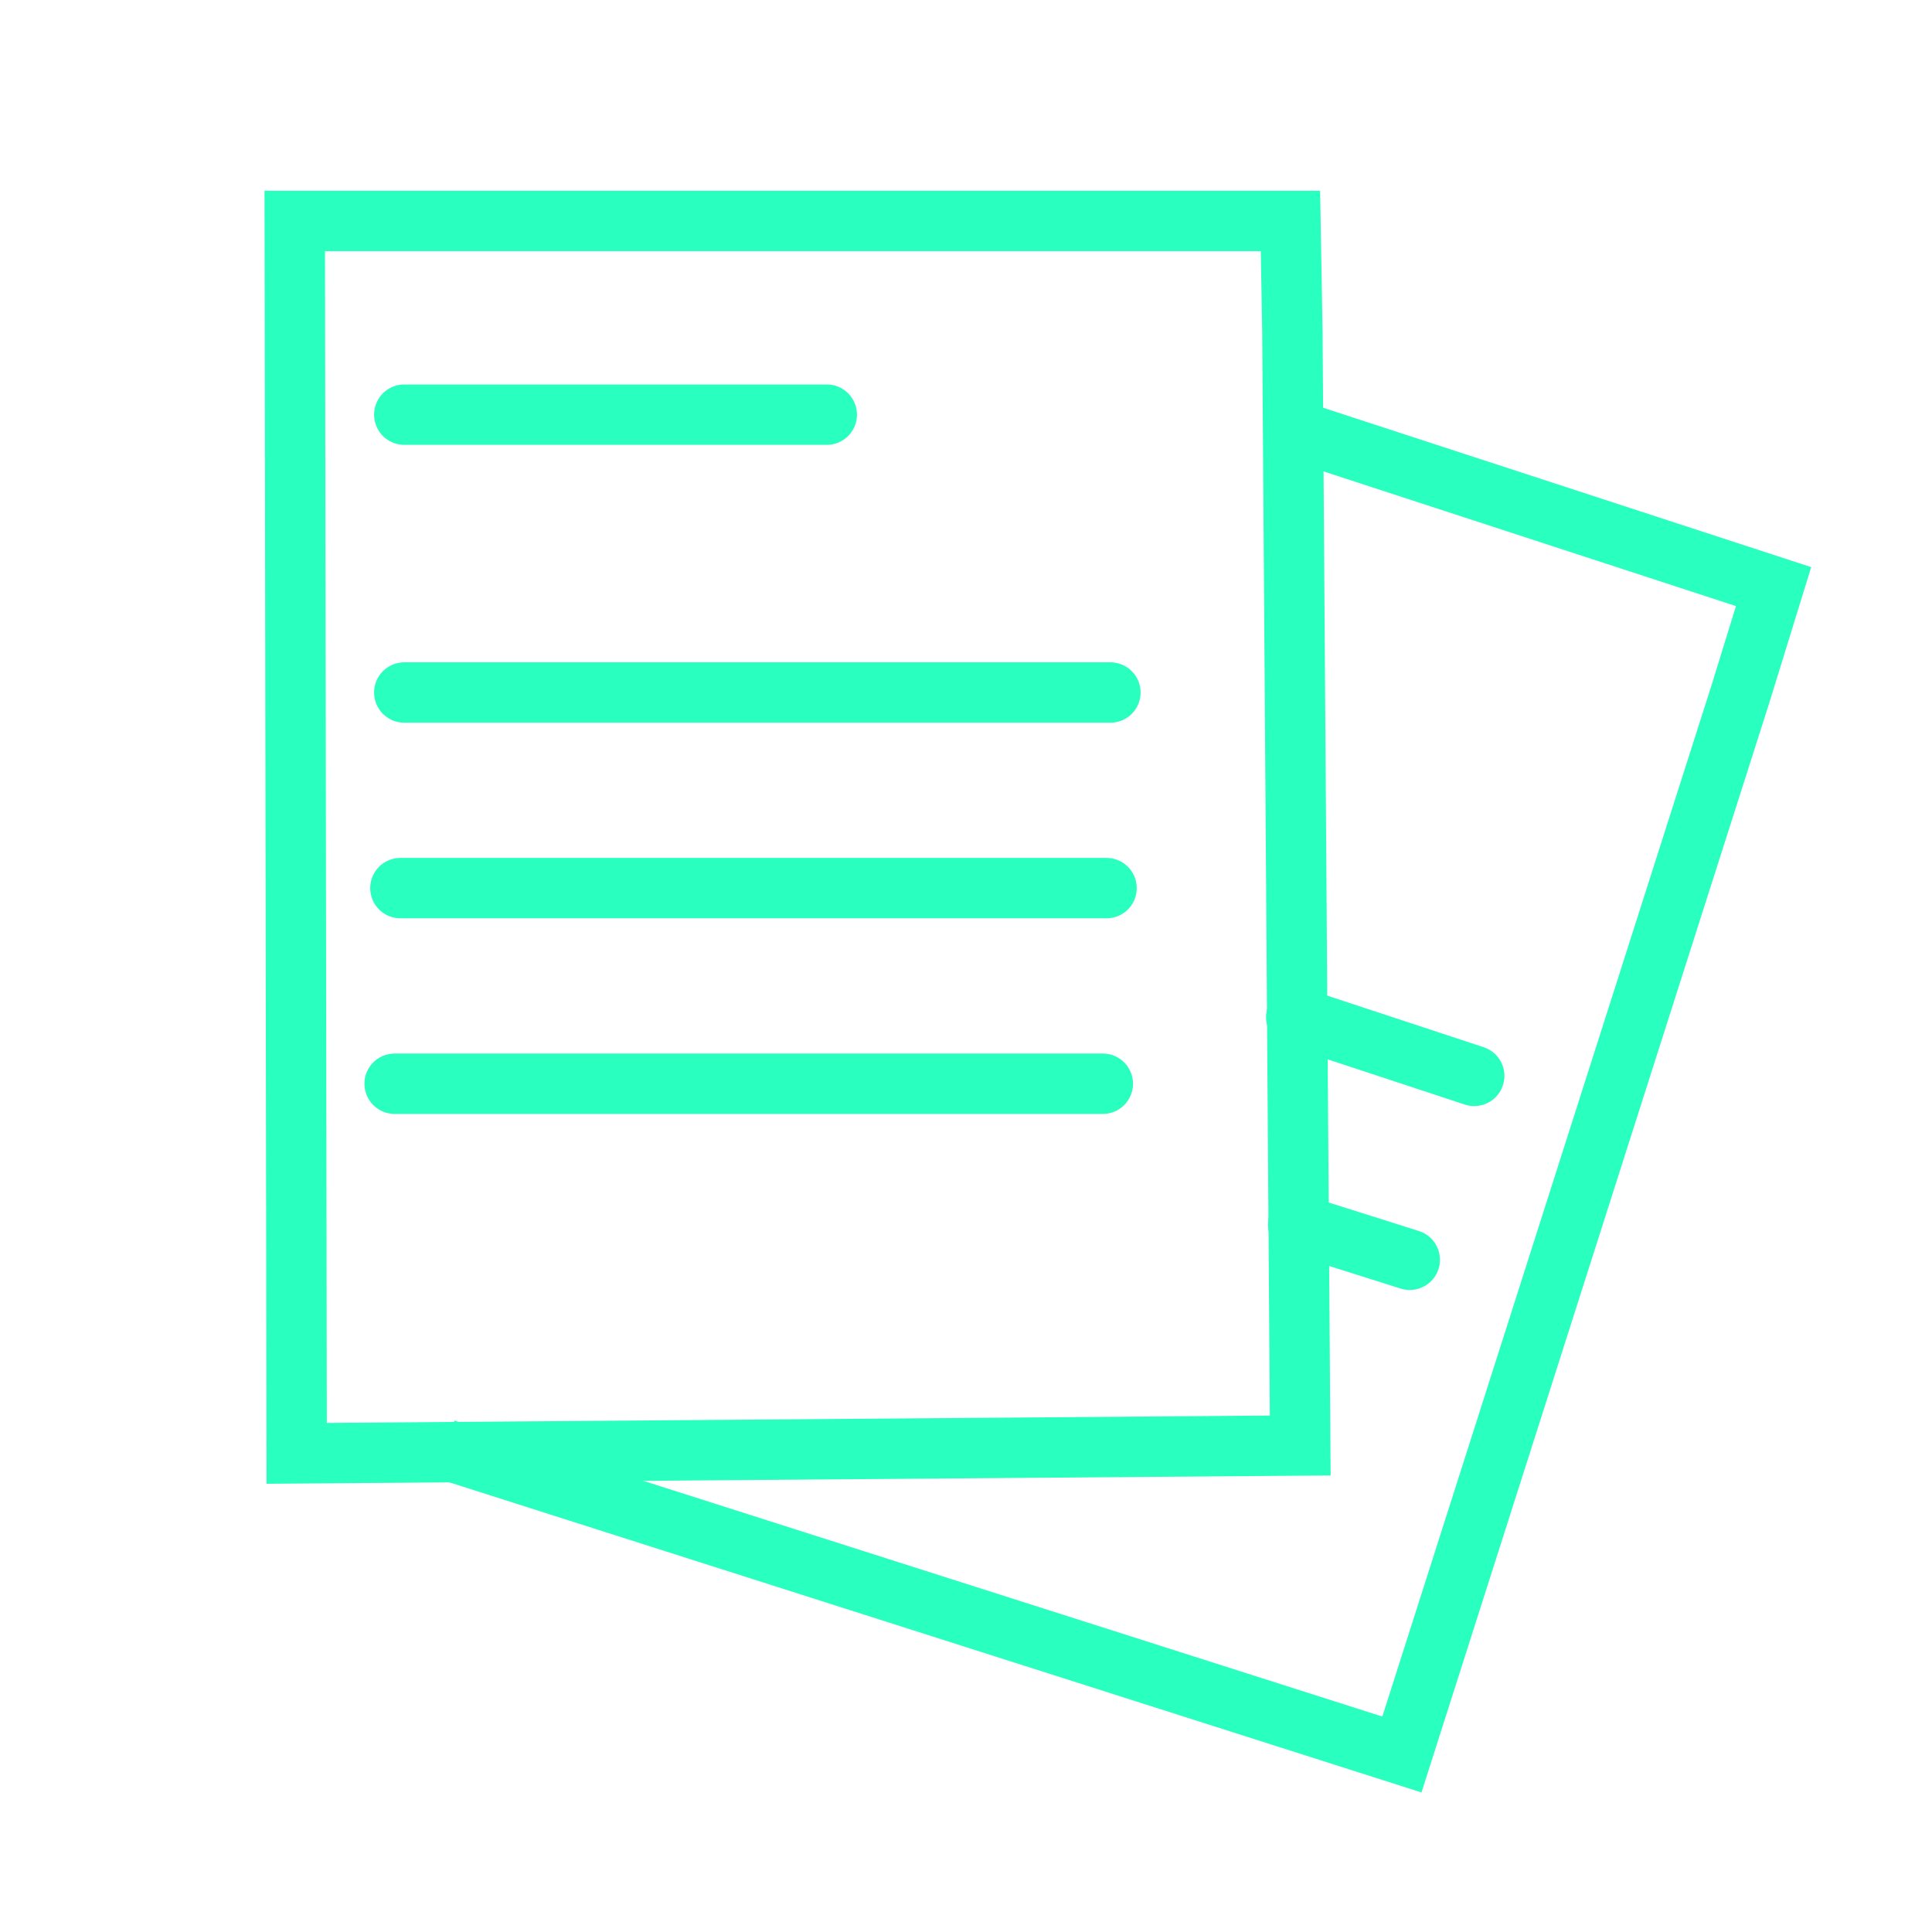
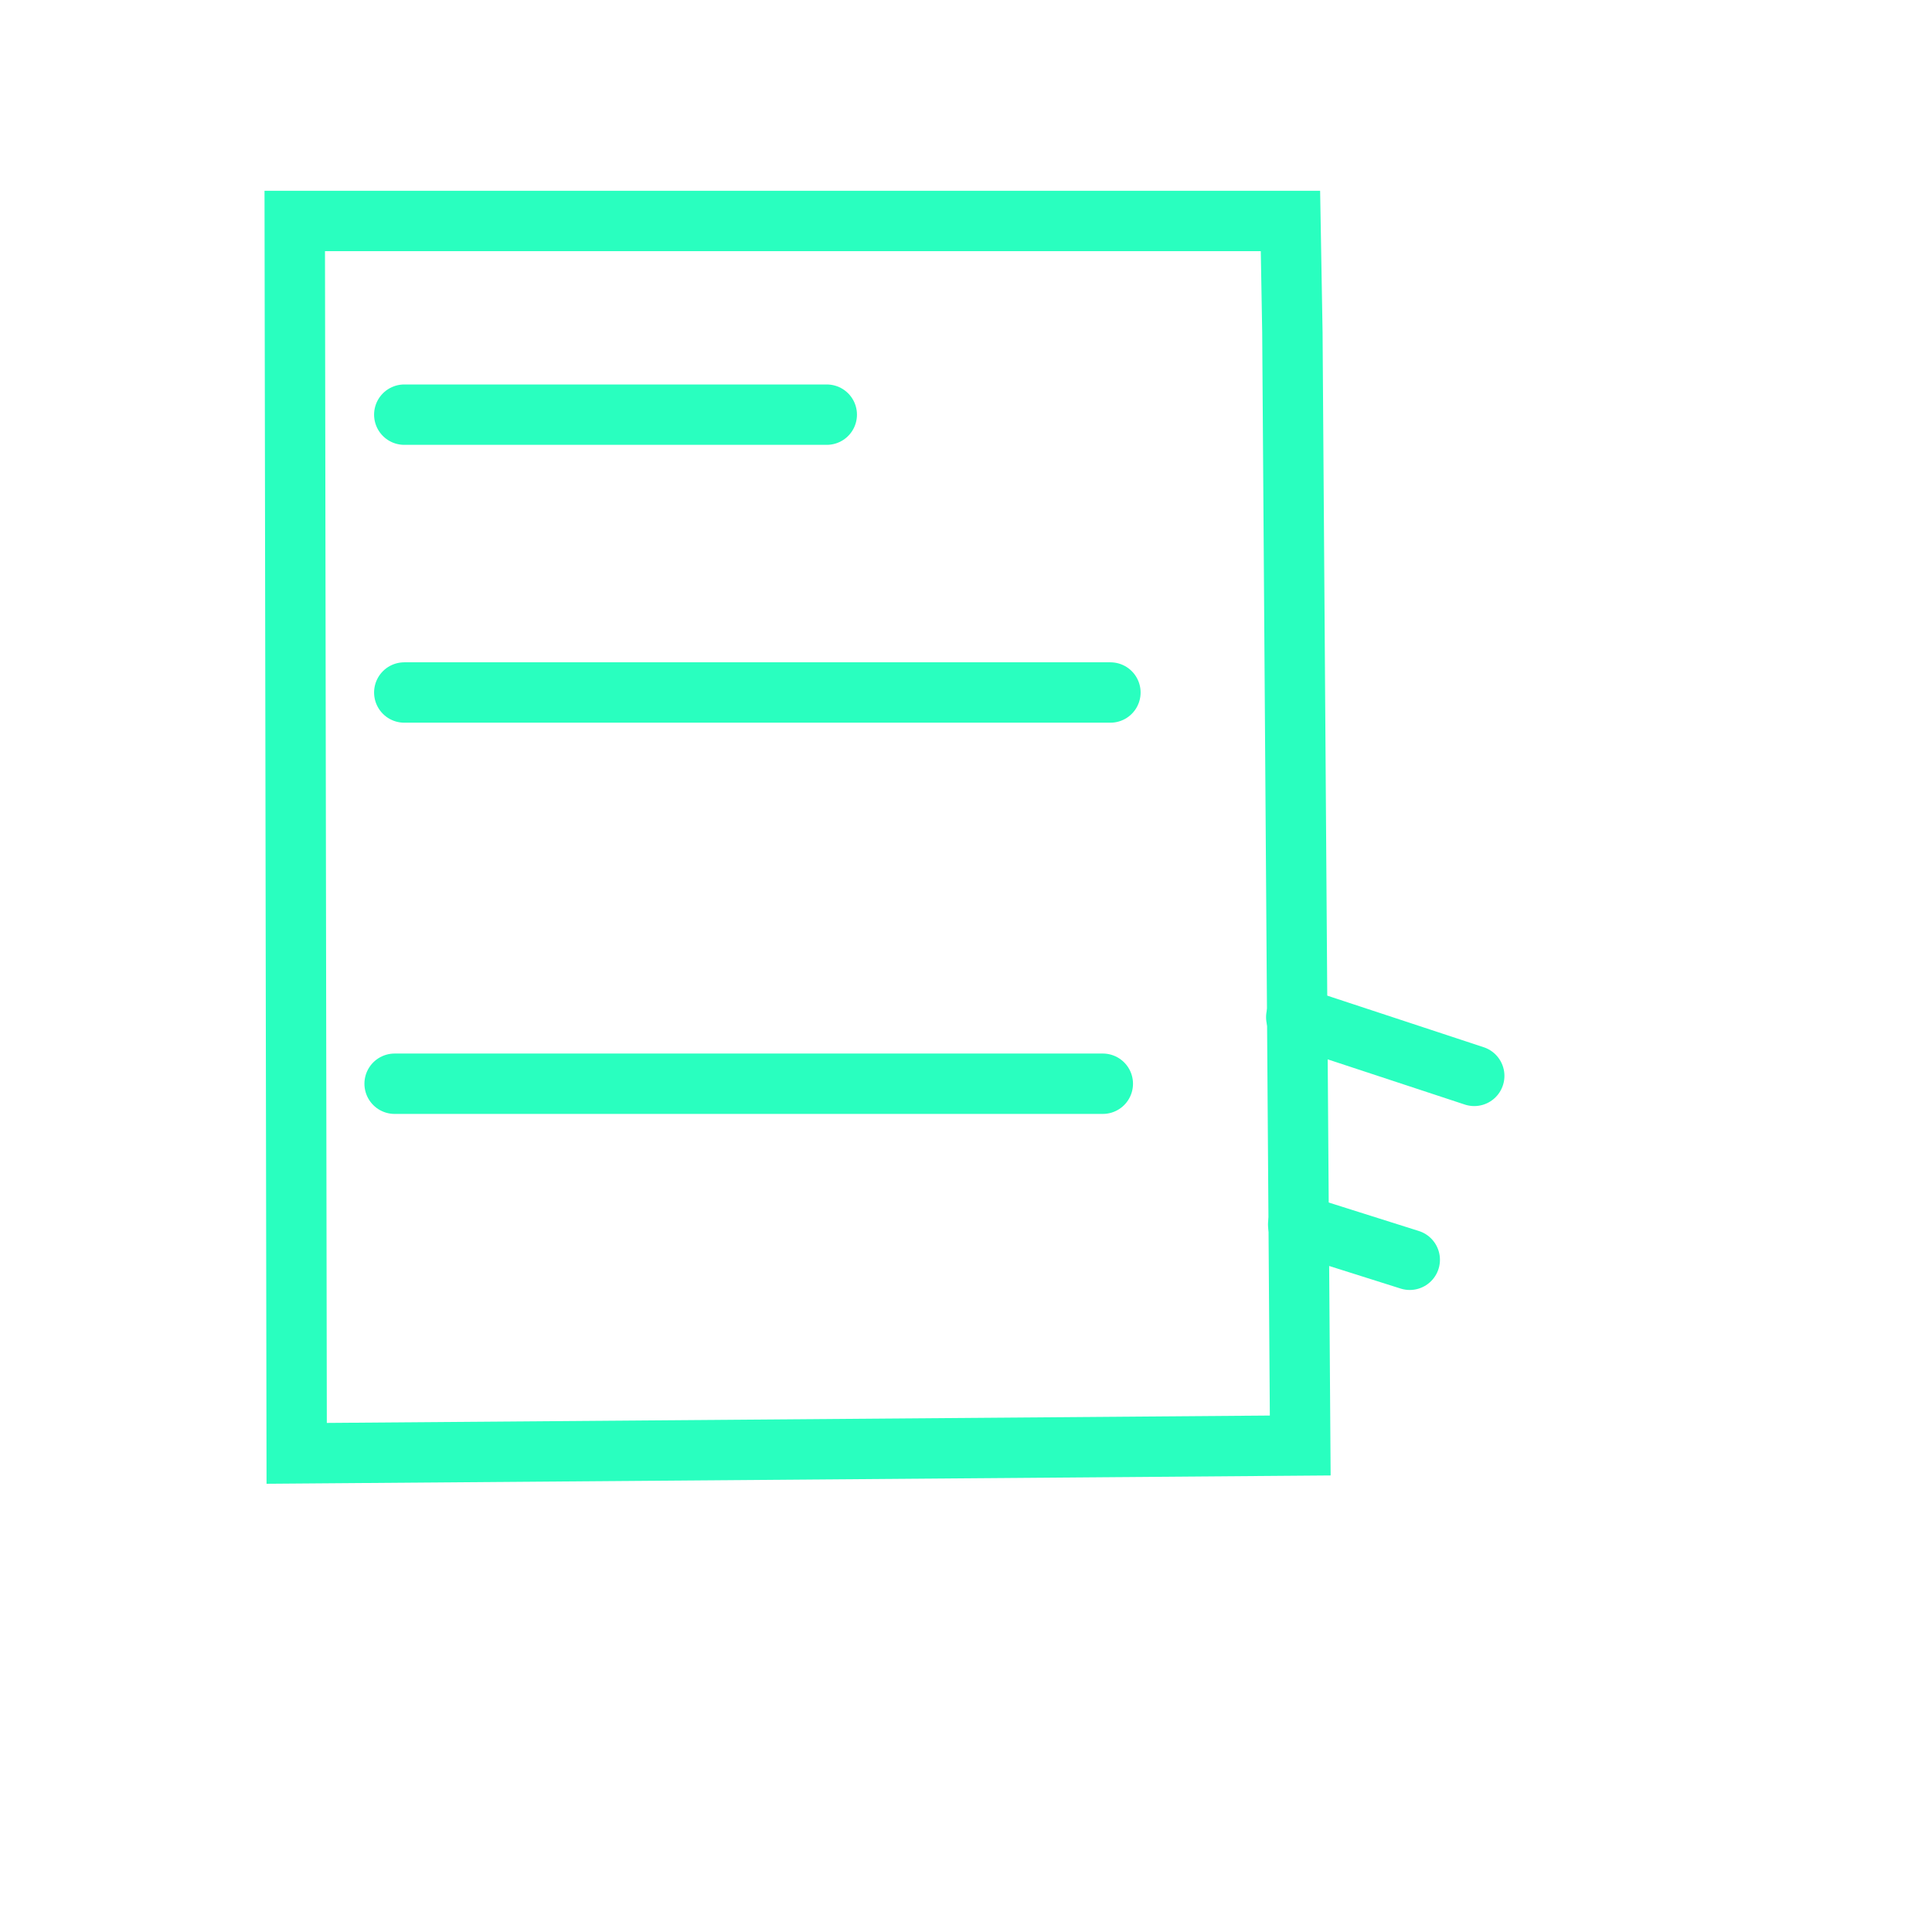
<svg xmlns="http://www.w3.org/2000/svg" id="Ebene_1" data-name="Ebene 1" viewBox="0 0 160 160">
  <defs>
    <style>
      .cls-1 {
        stroke-linecap: round;
        stroke-linejoin: round;
      }

      .cls-1, .cls-2 {
        fill: none;
        stroke: #29ffbf;
        stroke-width: 5px;
      }

      .cls-2 {
        stroke-miterlimit: 10;
      }
    </style>
  </defs>
-   <path class="cls-2" d="m24.41,18.3l.16,102.06,83.11-.65-.65-92.18-.16-9.23H24.41Z" />
-   <path class="cls-2" d="m36.88,120.03l79.22,25.27,28.03-87.81,2.75-8.91-39.69-12.96" />
+   <path class="cls-2" d="m24.41,18.3l.16,102.06,83.11-.65-.65-92.18-.16-9.23Z" />
  <path class="cls-1" d="m33.48,34.34h34.99" />
  <path class="cls-1" d="m33.48,57.35h58.48" />
-   <path class="cls-1" d="m33.16,73.55h58.48" />
  <path class="cls-1" d="m32.68,89.75h58.65" />
  <path class="cls-1" d="m107.35,84.24l14.74,4.86" />
  <path class="cls-1" d="m107.51,101.41l9.24,2.92" />
</svg>